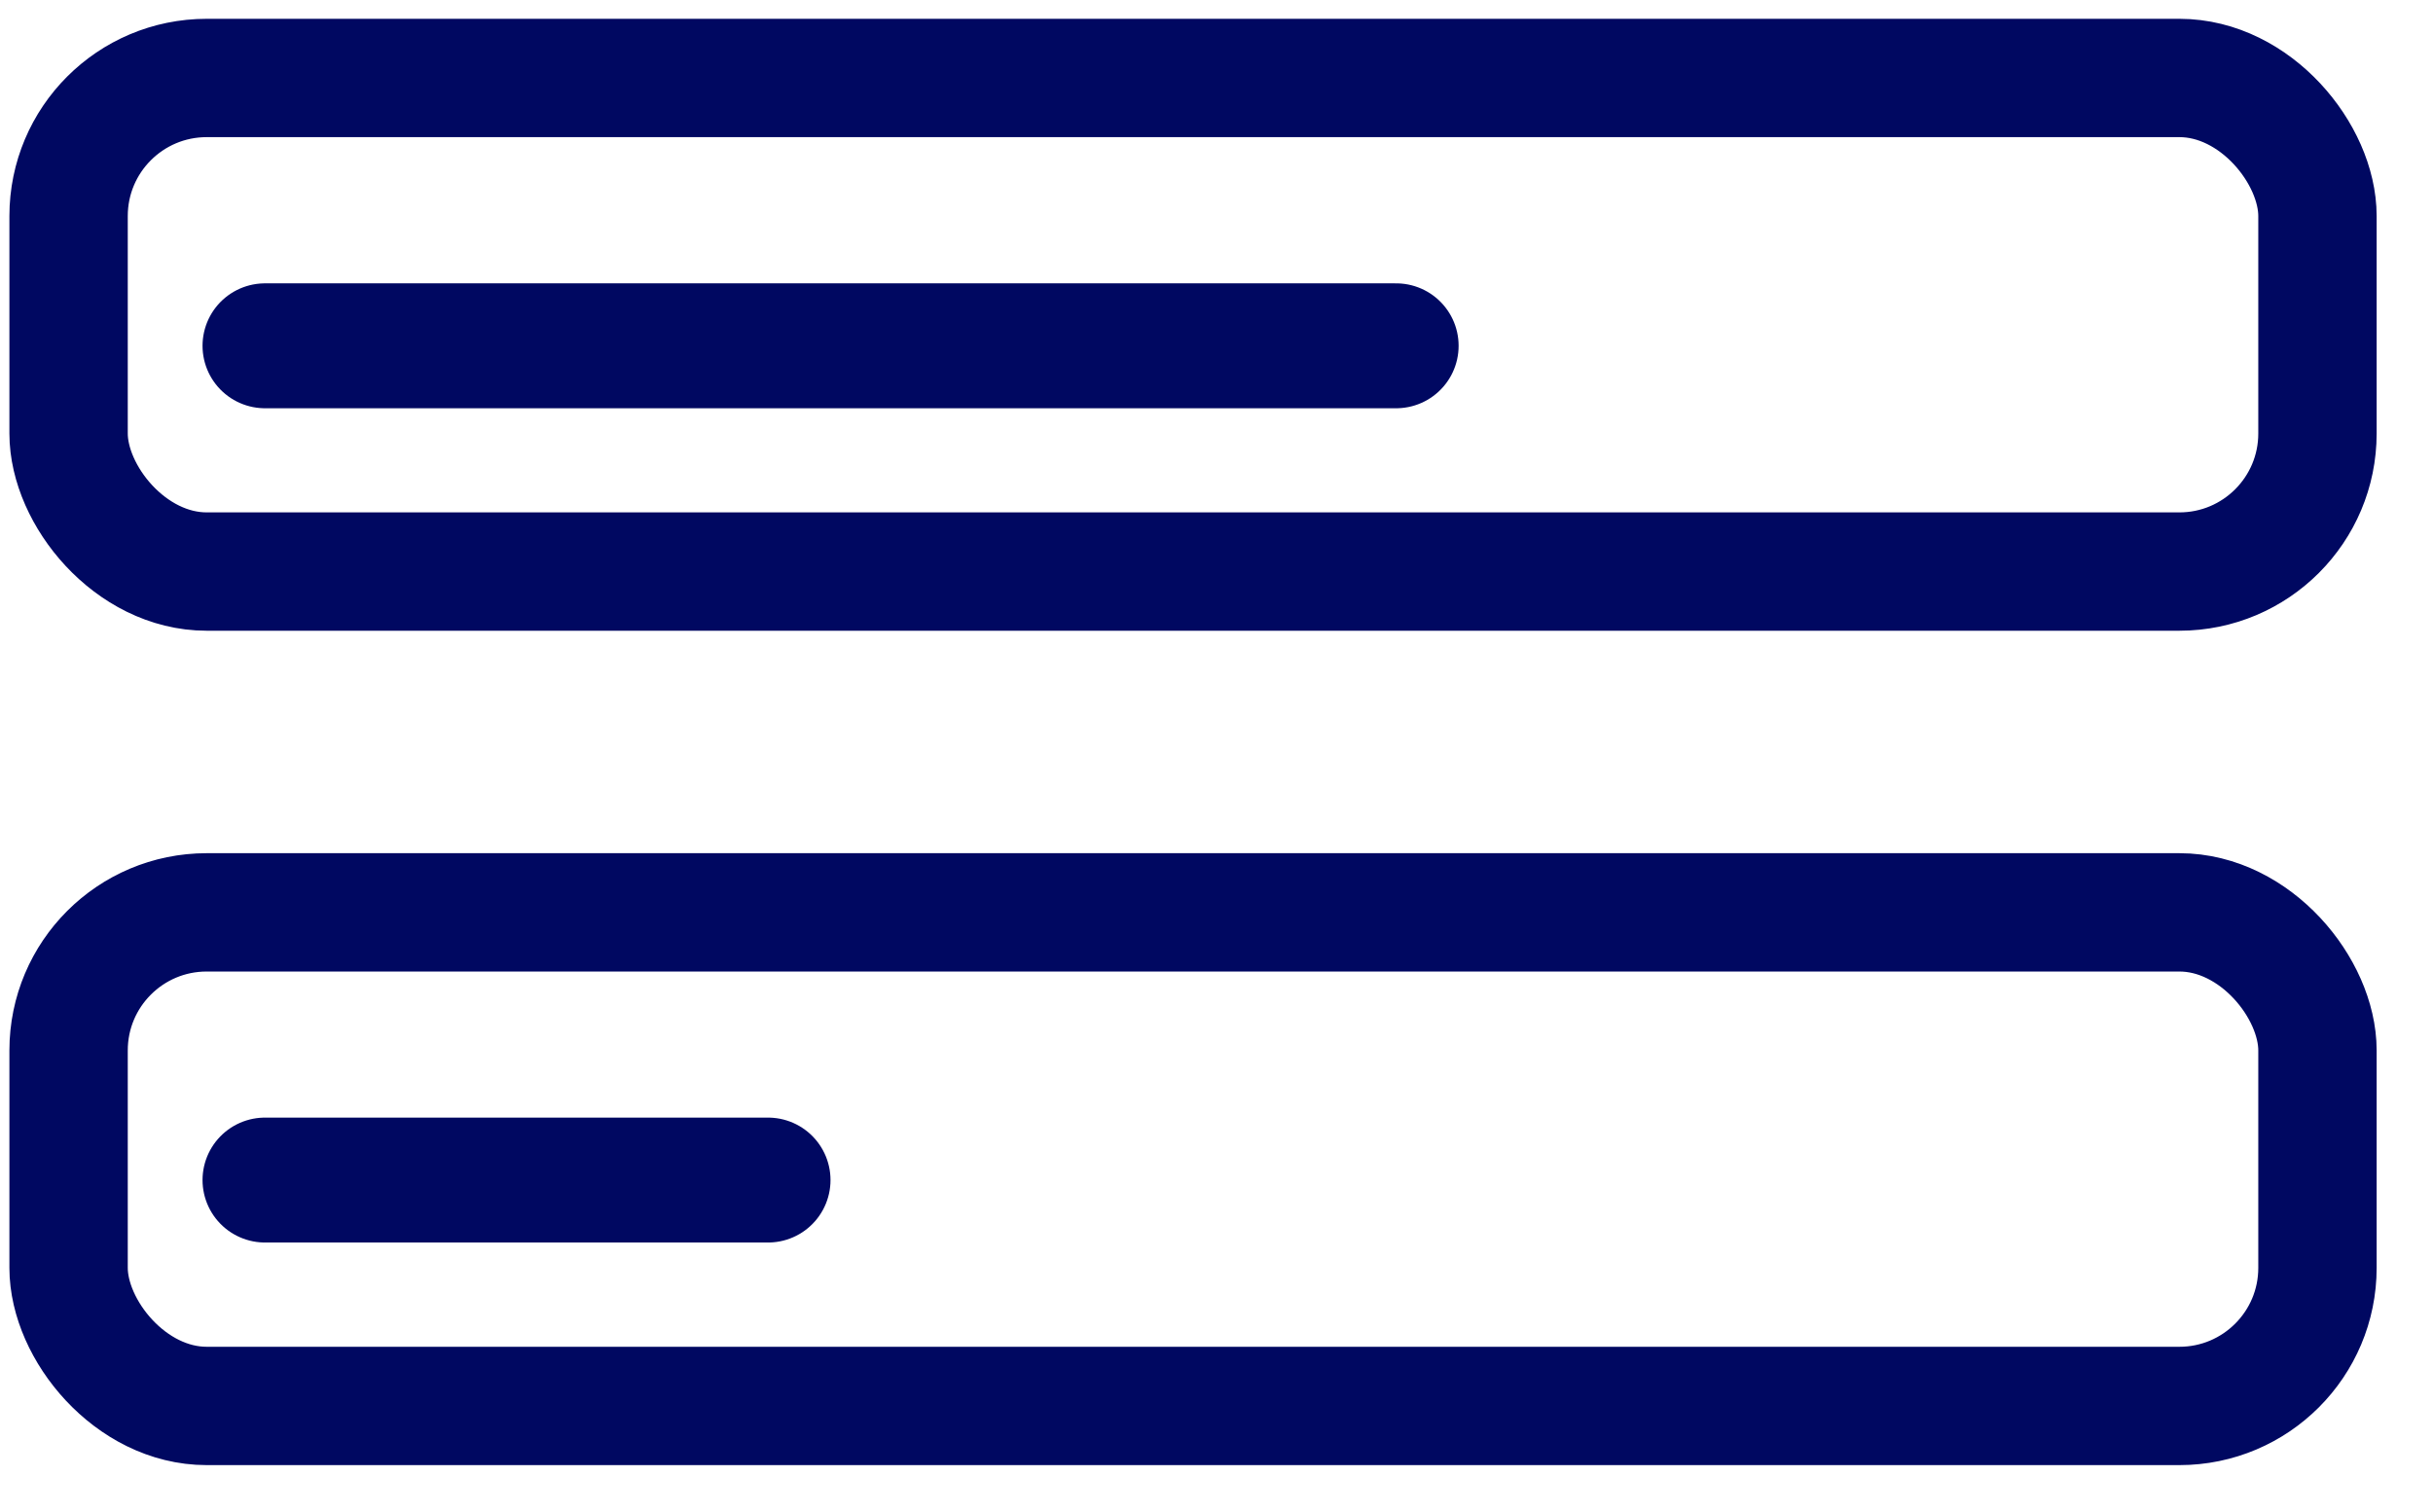
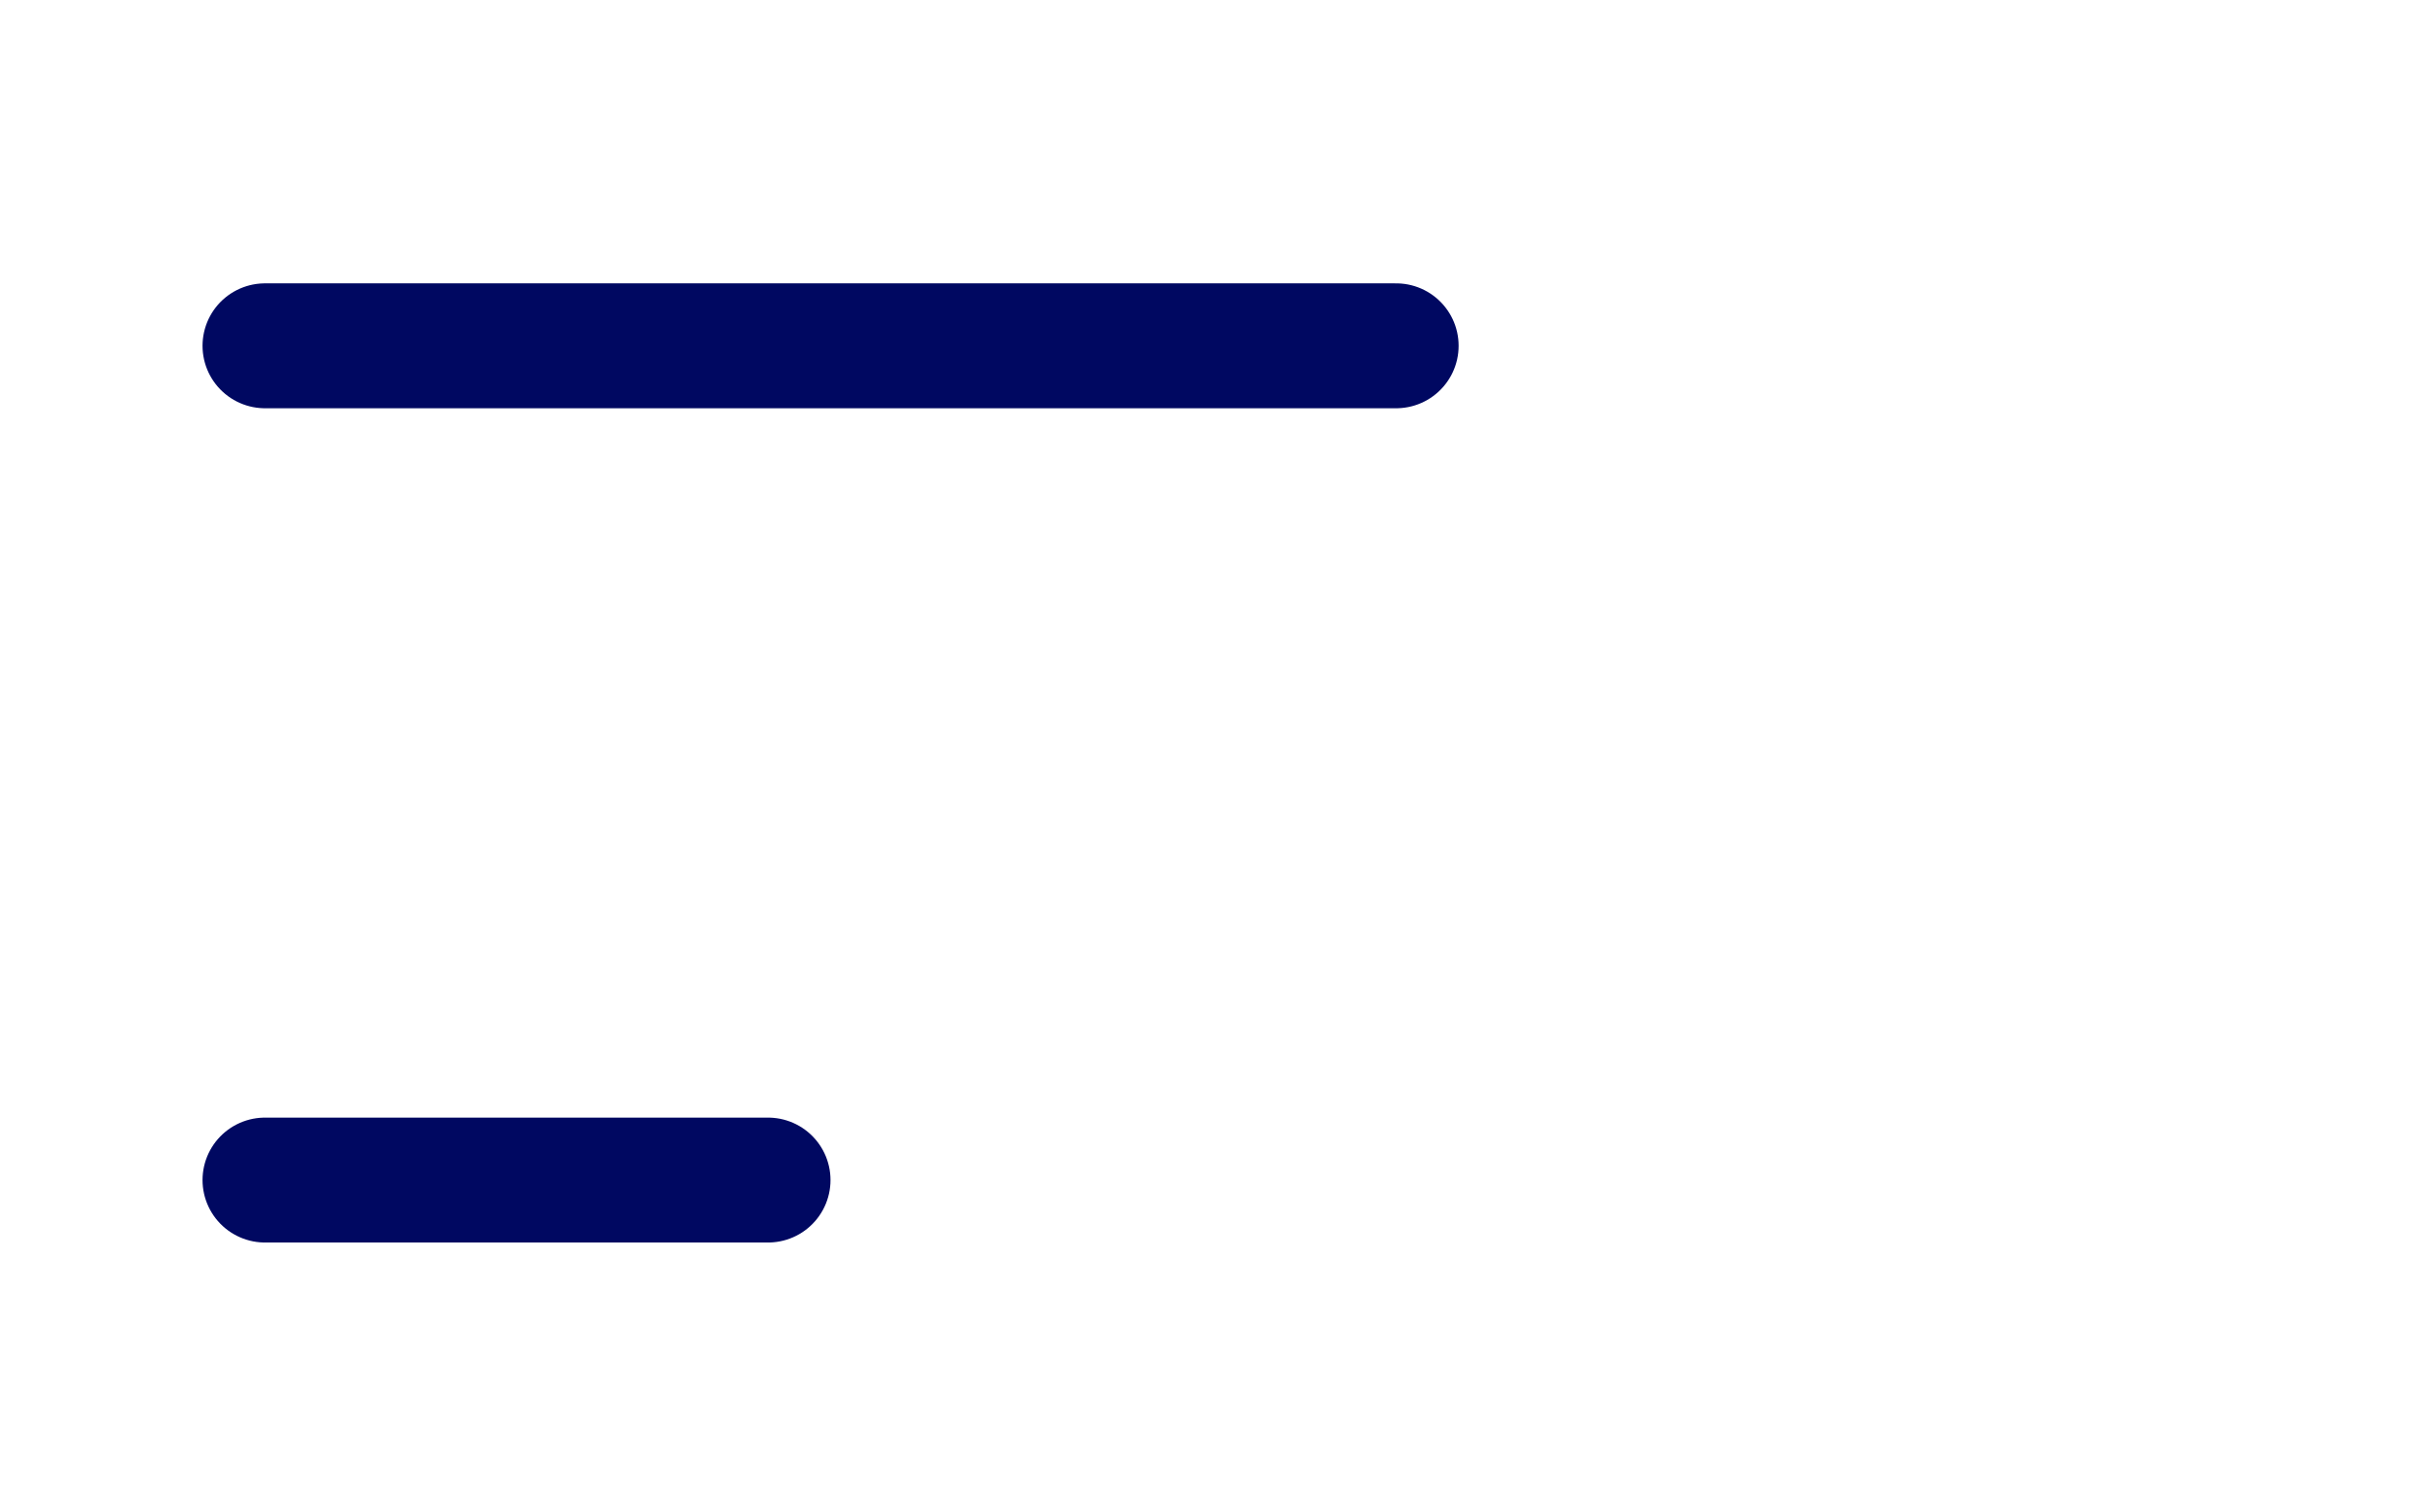
<svg xmlns="http://www.w3.org/2000/svg" width="37" height="23" fill="none" stroke="#000861">
-   <rect x="1.043" y="1.186" width="34.2" height="7.508" rx="2.1" stroke-width="1.8" />
  <path stroke-width="1.9" stroke-linecap="round" stroke-linejoin="round" d="M4.03 5.26h17.202" />
-   <rect x="1.043" y="13.878" width="34.2" height="7.508" rx="2.1" stroke-width="1.8" />
  <path stroke-width="1.9" stroke-linecap="round" stroke-linejoin="round" d="M4.03 17.95h7.65" />
</svg>